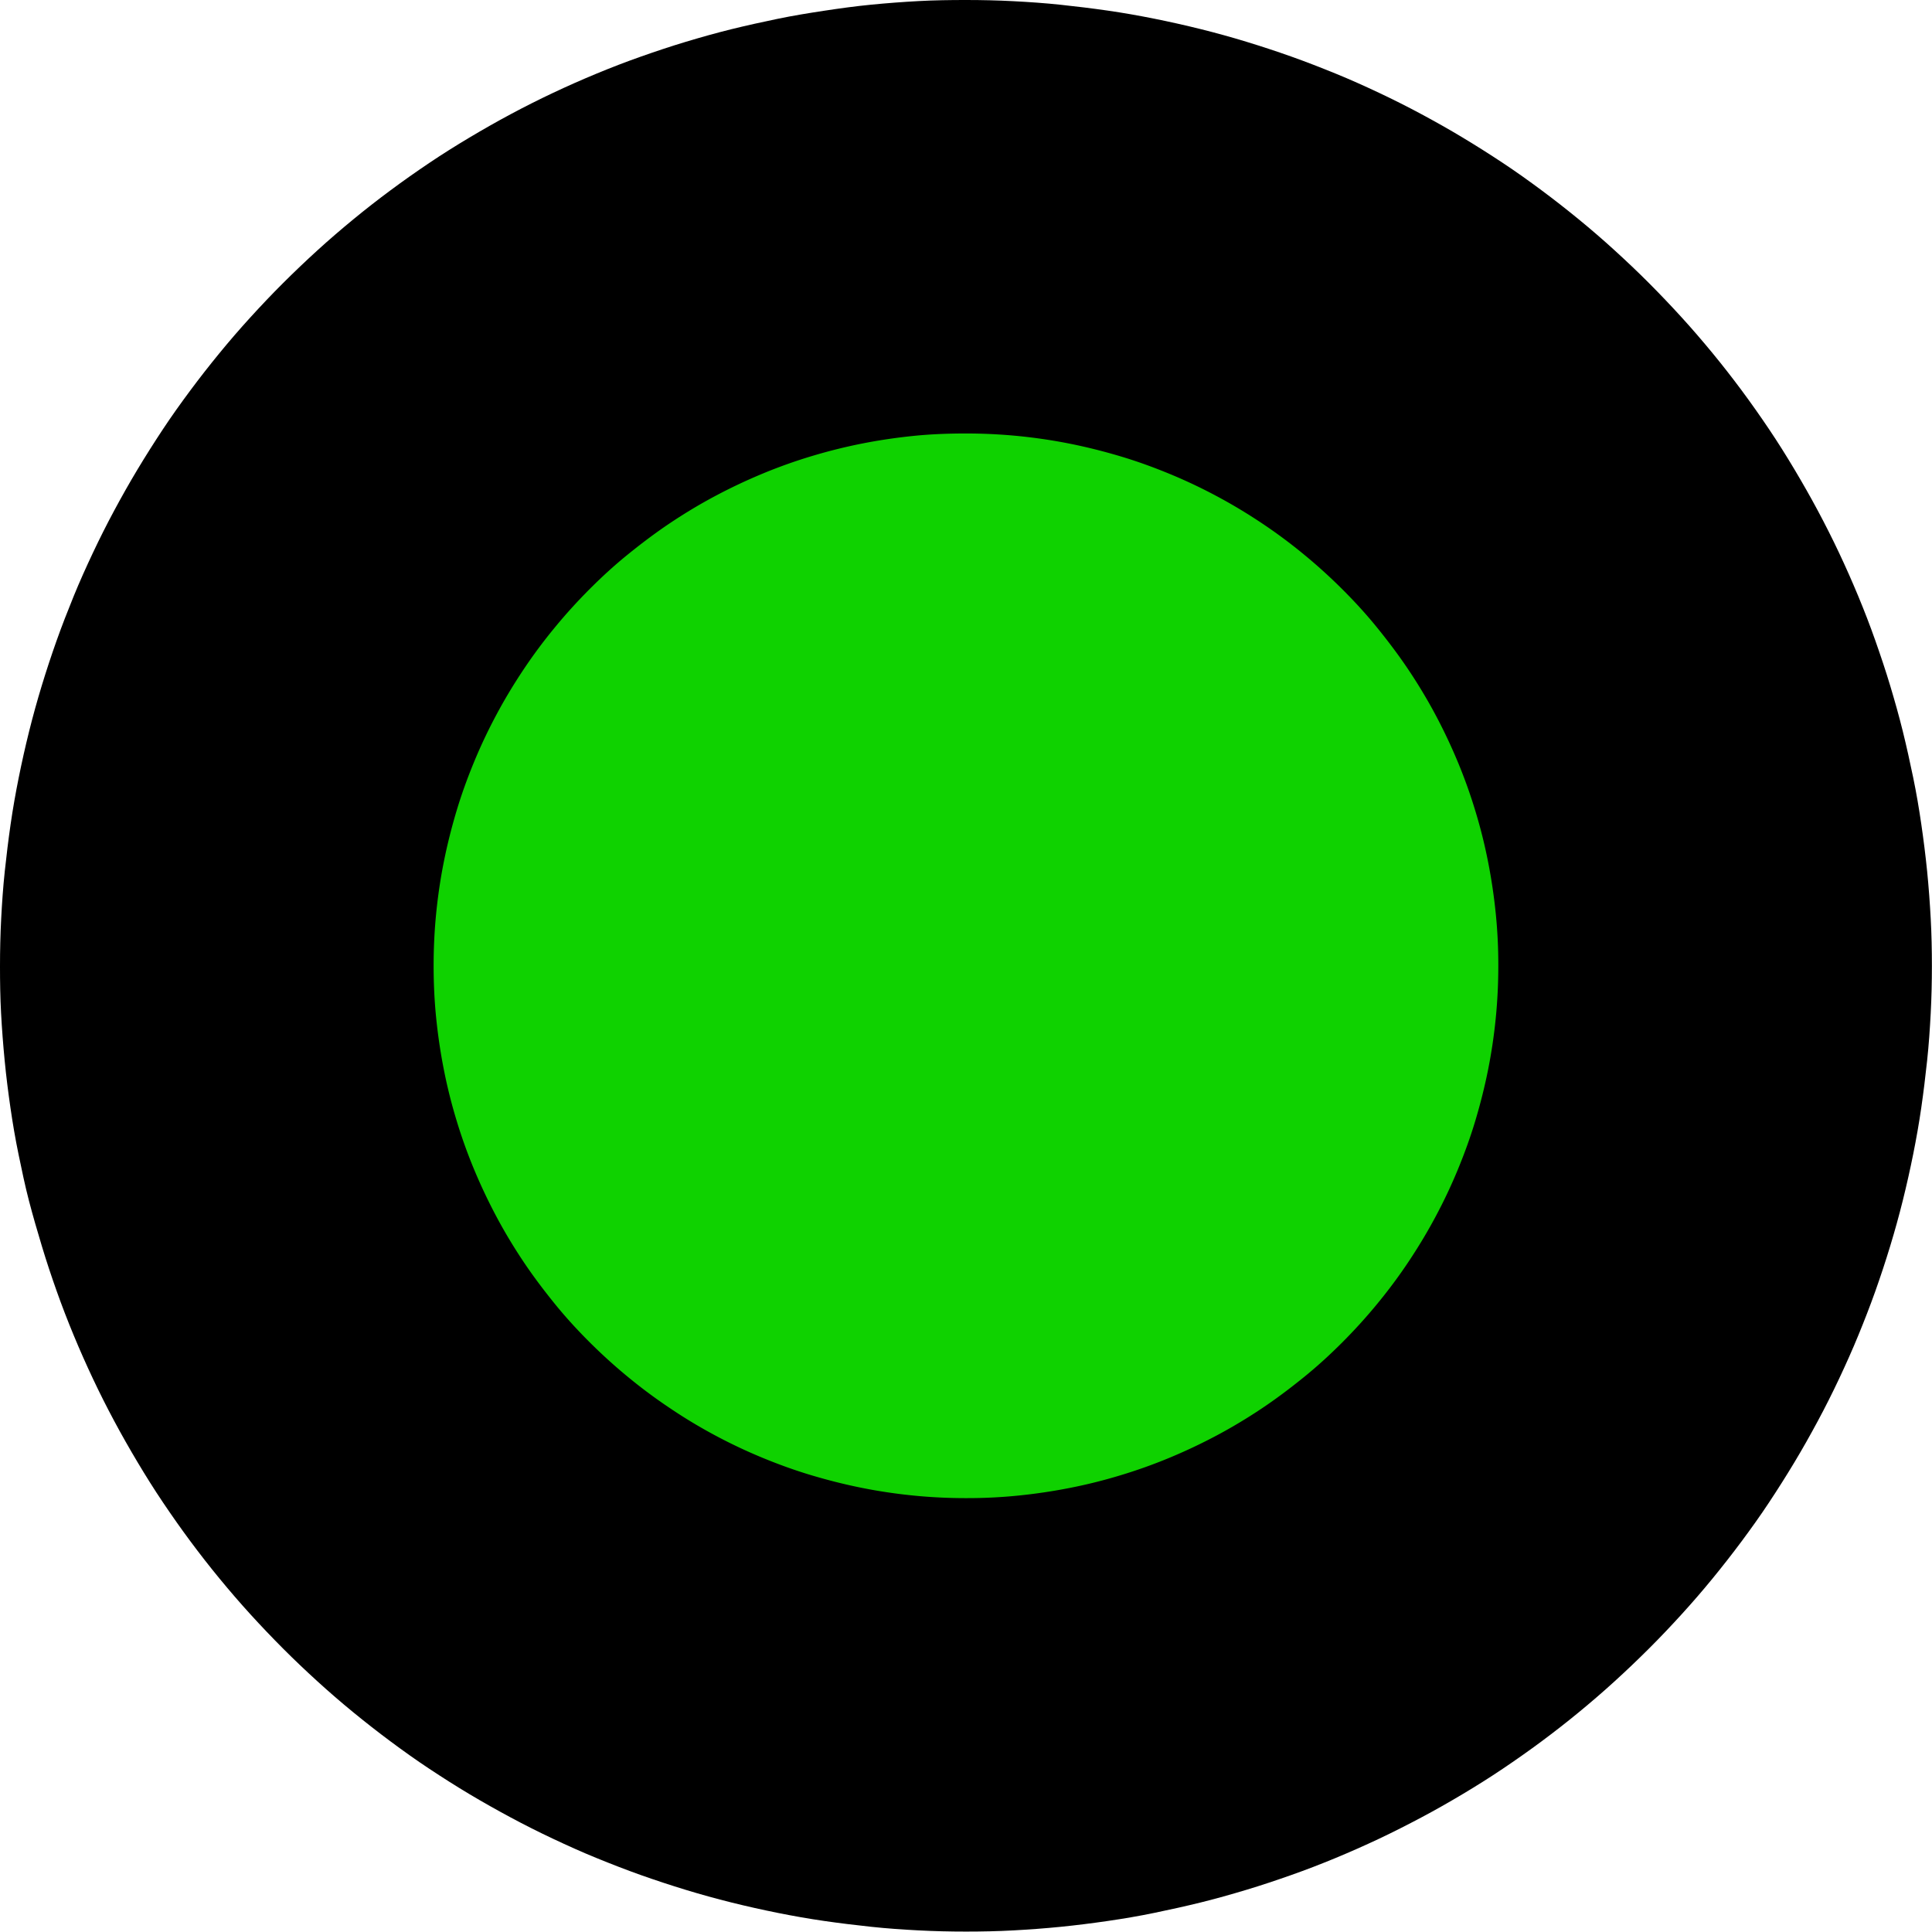
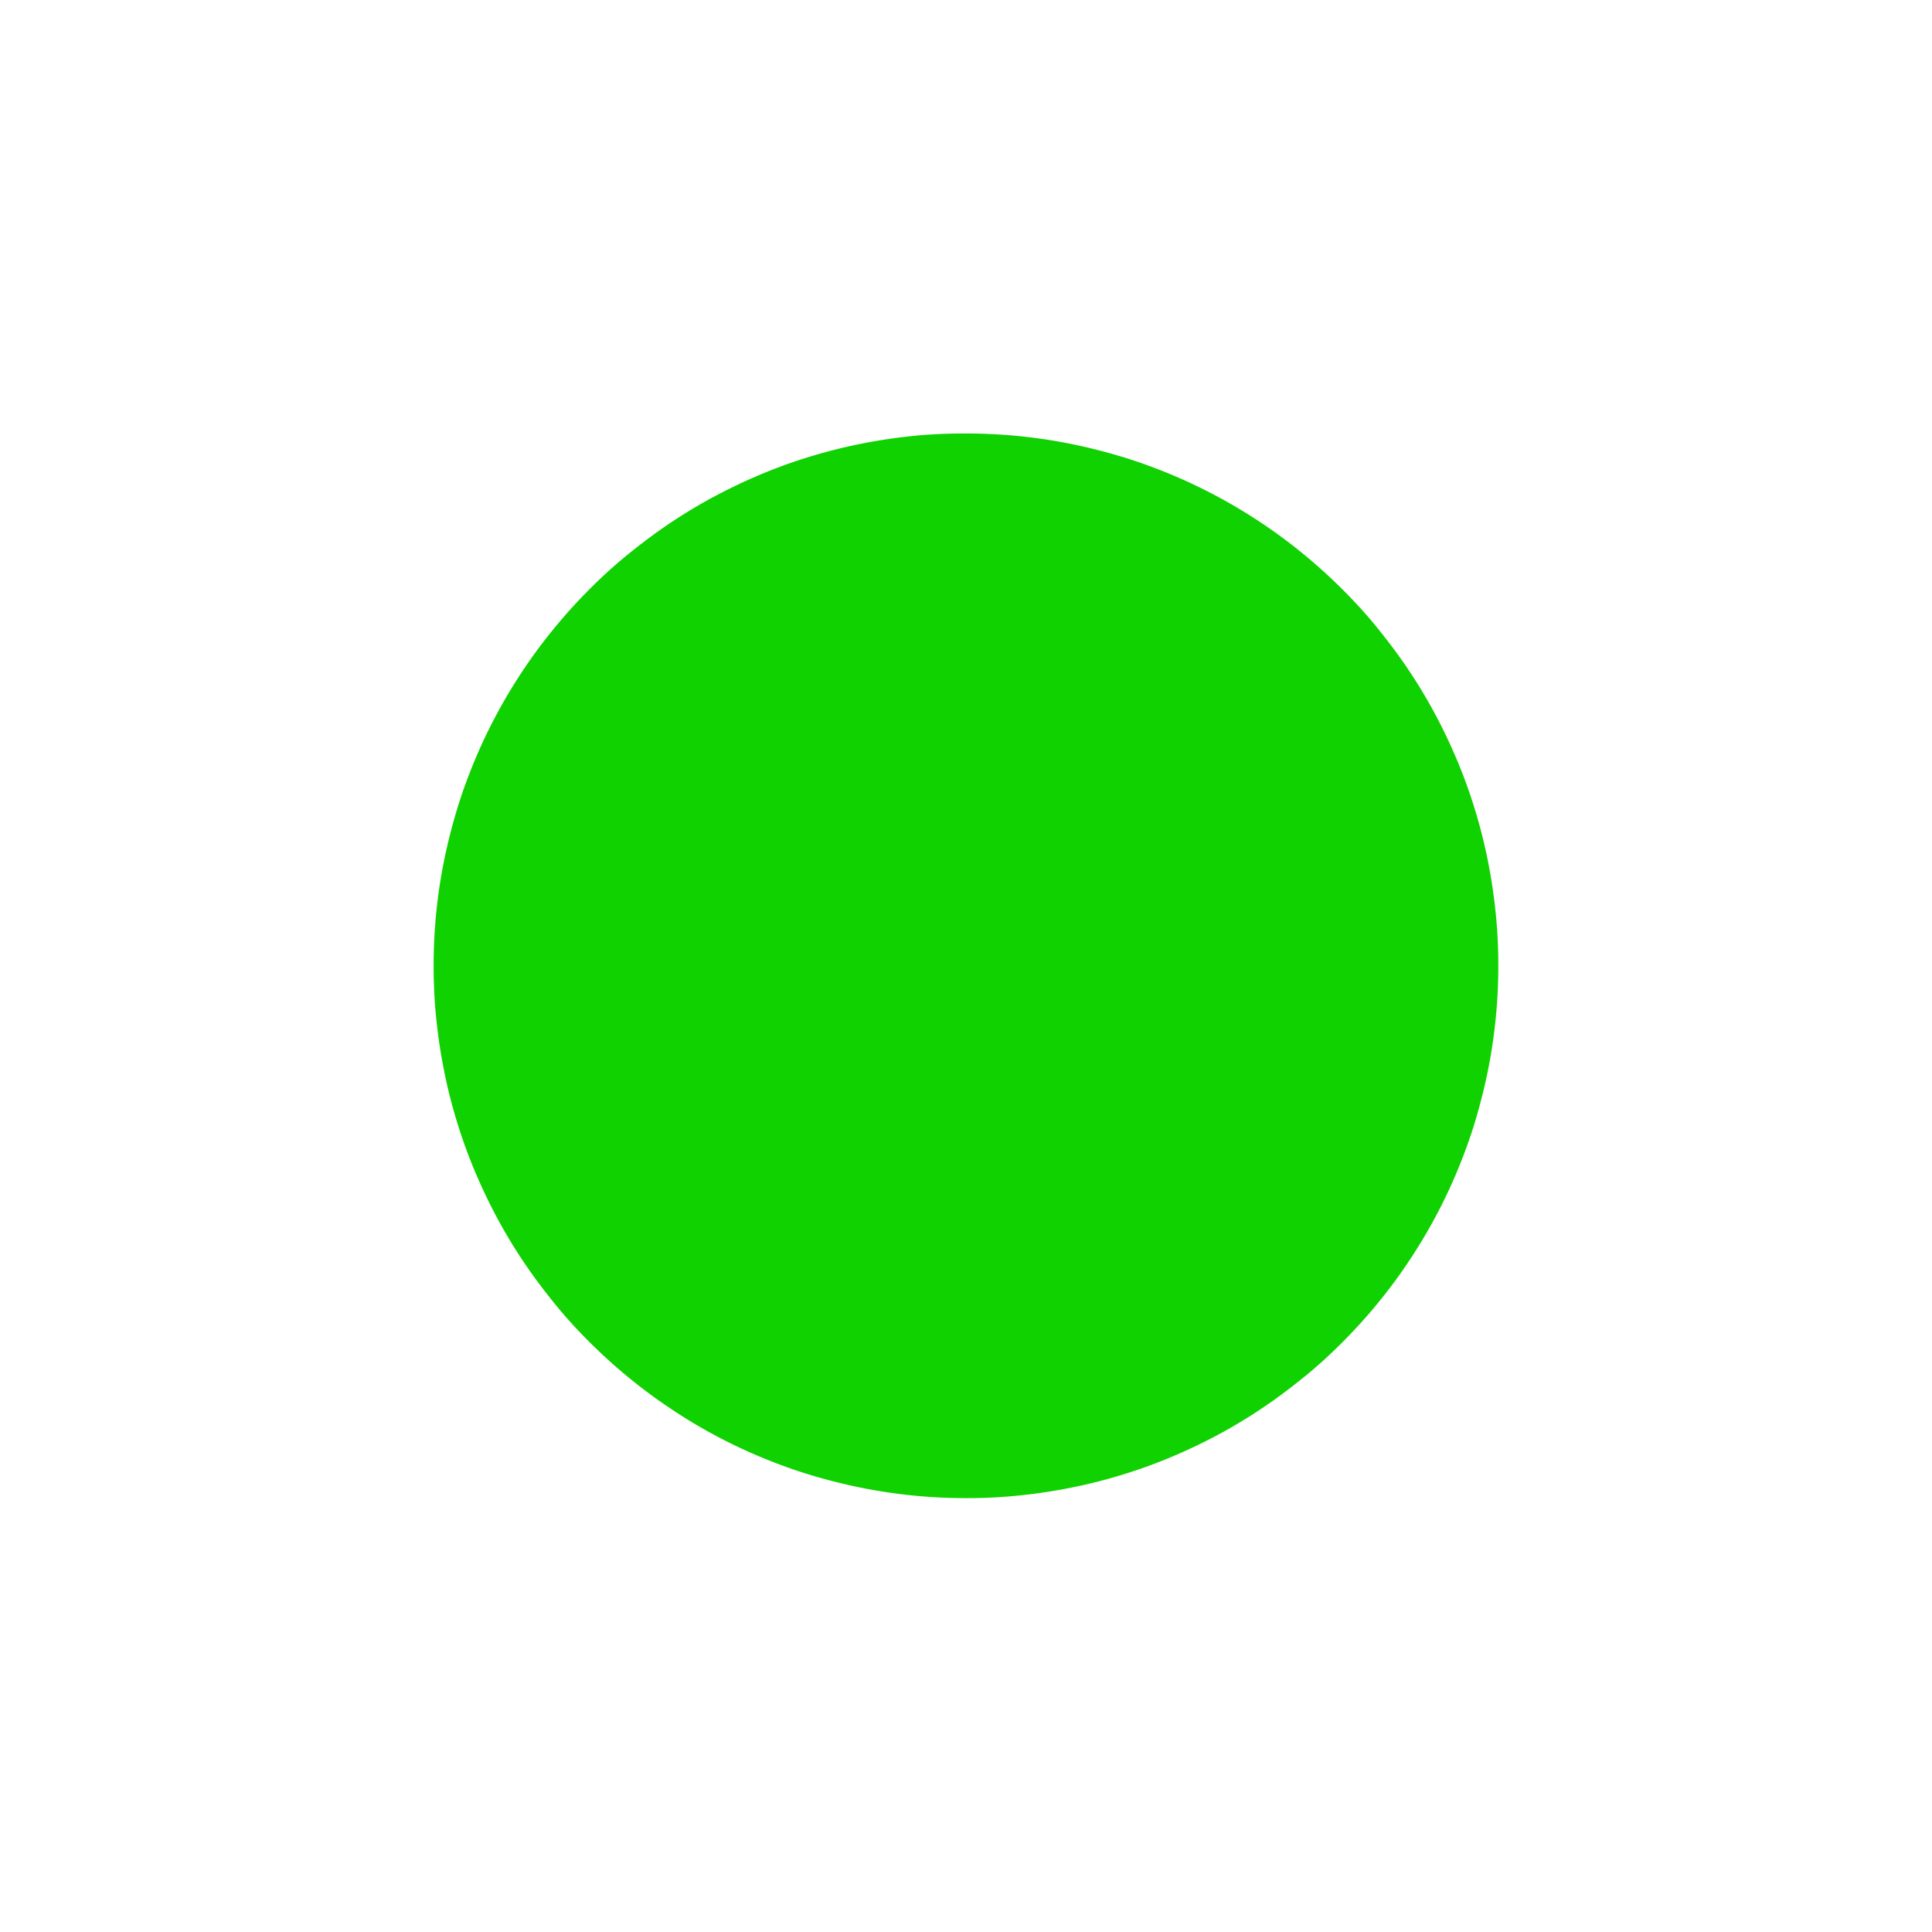
<svg xmlns="http://www.w3.org/2000/svg" width="53.925" height="53.92" viewBox="0 0 53.925 53.92">
  <g id="Layer_1-2" transform="translate(0.02)">
-     <path id="Path_12" data-name="Path 12" d="M26.943,0c.442,0,.882.01,1.322.033s.88.053,1.32.1.877.1,1.314.163.872.14,1.3.226.862.183,1.292.29.854.224,1.276.353.842.267,1.256.414.826.308,1.236.475.811.348,1.21.536.793.386,1.182.595.773.425,1.152.653.75.463,1.119.707.727.5,1.081.763.7.534,1.042.814.674.567,1,.864.646.6.958.913.615.631.913.958.585.661.864,1,.552.689.814,1.042.516.714.763,1.081.481.74.707,1.119.445.763.653,1.152.407.783.595,1.182.366.8.536,1.21.328.819.475,1.236.287.834.414,1.256.247.847.353,1.276.2.859.29,1.292.163.867.226,1.3.119.875.163,1.314.076.88.1,1.32.033.882.033,1.322-.01.882-.033,1.322-.053.88-.1,1.32-.1.877-.163,1.314-.14.872-.226,1.3-.183.862-.29,1.292-.224.852-.353,1.276-.267.842-.414,1.256-.308.826-.475,1.233-.348.811-.536,1.21-.386.793-.595,1.182-.425.773-.653,1.152-.463.75-.707,1.119-.5.727-.763,1.081-.534.7-.814,1.042-.567.674-.864,1-.6.646-.913.958-.631.615-.958.913-.661.585-1,.864-.689.552-1.042.814-.714.516-1.081.763-.74.481-1.119.707-.763.445-1.152.651-.783.407-1.182.595-.8.366-1.21.536-.819.328-1.236.475-.834.287-1.256.414-.847.247-1.276.353-.859.2-1.292.29-.867.163-1.3.226-.875.119-1.314.163-.88.076-1.32.1-.882.033-1.322.033-.882-.01-1.322-.033-.88-.053-1.32-.1-.877-.1-1.314-.163-.872-.14-1.3-.226-.862-.183-1.292-.29-.854-.224-1.276-.353-.842-.267-1.256-.414-.826-.308-1.236-.475-.811-.348-1.21-.536-.793-.386-1.182-.595-.773-.425-1.152-.651-.75-.463-1.119-.707-.727-.5-1.081-.763-.7-.534-1.042-.814-.674-.567-1-.864-.646-.6-.958-.913-.615-.631-.913-.958-.585-.661-.864-1-.552-.689-.814-1.042-.516-.714-.763-1.081-.481-.74-.707-1.119-.445-.763-.653-1.152-.407-.783-.595-1.182-.366-.8-.536-1.21-.328-.819-.475-1.233-.287-.834-.414-1.256S.9,33.944.788,33.514s-.2-.859-.29-1.292-.163-.867-.226-1.3S.153,30.044.11,29.6s-.076-.88-.1-1.32S-.02,27.4-.02,26.963s.01-.882.033-1.322.053-.88.1-1.32.1-.877.163-1.314.14-.872.226-1.3.183-.862.29-1.292.224-.852.353-1.276.267-.842.414-1.256.308-.826.475-1.236.348-.811.536-1.21.386-.793.595-1.182.425-.773.653-1.152.463-.75.707-1.119.5-.727.763-1.081.534-.7.814-1.042.567-.674.864-1,.6-.646.913-.958.631-.615.958-.913.661-.585,1-.864.689-.552,1.042-.814.714-.516,1.081-.763.74-.481,1.119-.707.763-.445,1.152-.653.783-.407,1.182-.595.8-.366,1.21-.536.819-.328,1.236-.475.834-.287,1.256-.414.847-.247,1.276-.353.859-.2,1.292-.29.867-.16,1.3-.226S23.861.173,24.3.13s.88-.076,1.32-.1S26.5,0,26.943,0Z" />
    <path id="Path_13" data-name="Path 13" d="M62.455,47.59q.728,0,1.457.071c.483.048.966.119,1.442.214s.948.214,1.414.353.923.305,1.373.491a14.489,14.489,0,0,1,1.317.623c.43.229.847.481,1.251.75a14.4,14.4,0,0,1,1.172.87c.376.308.737.636,1.081.979s.671.7.979,1.081.6.768.87,1.172.521.821.75,1.251.437.87.623,1.317.351.908.491,1.373a14.357,14.357,0,0,1,.353,1.414q.141.717.214,1.442t.071,1.457c0,.488-.023.971-.071,1.457s-.119.966-.214,1.442-.214.948-.353,1.414-.305.923-.491,1.373a14.492,14.492,0,0,1-.623,1.317c-.229.43-.481.847-.75,1.251a14.4,14.4,0,0,1-.87,1.172c-.308.376-.636.737-.979,1.081s-.7.671-1.081.979-.768.6-1.172.87-.821.521-1.251.75-.87.437-1.317.623-.908.351-1.373.491a14.357,14.357,0,0,1-1.414.353q-.717.141-1.442.214t-1.457.071c-.488,0-.971-.023-1.457-.071s-.966-.119-1.442-.214-.948-.214-1.414-.353-.923-.305-1.373-.491a14.489,14.489,0,0,1-1.317-.623A14.152,14.152,0,0,1,54.2,74.8a14.4,14.4,0,0,1-1.172-.87c-.376-.308-.737-.636-1.081-.979s-.671-.7-.979-1.081-.6-.768-.87-1.172-.521-.821-.75-1.251-.437-.87-.623-1.317-.351-.908-.491-1.373a14.356,14.356,0,0,1-.353-1.414c-.094-.475-.165-.958-.214-1.442s-.071-.969-.071-1.457.023-.971.071-1.457.119-.966.214-1.442.214-.948.353-1.414.305-.923.491-1.373a14.491,14.491,0,0,1,.623-1.317c.229-.43.481-.847.75-1.251a14.4,14.4,0,0,1,.87-1.172c.308-.376.636-.737.979-1.081s.7-.671,1.081-.979.768-.6,1.172-.87.821-.521,1.251-.75.87-.437,1.317-.623.908-.351,1.373-.491.938-.259,1.414-.353.958-.165,1.442-.214S61.967,47.59,62.455,47.59Z" transform="translate(-35.513 -35.491)" fill="#0fd200" />
  </g>
</svg>